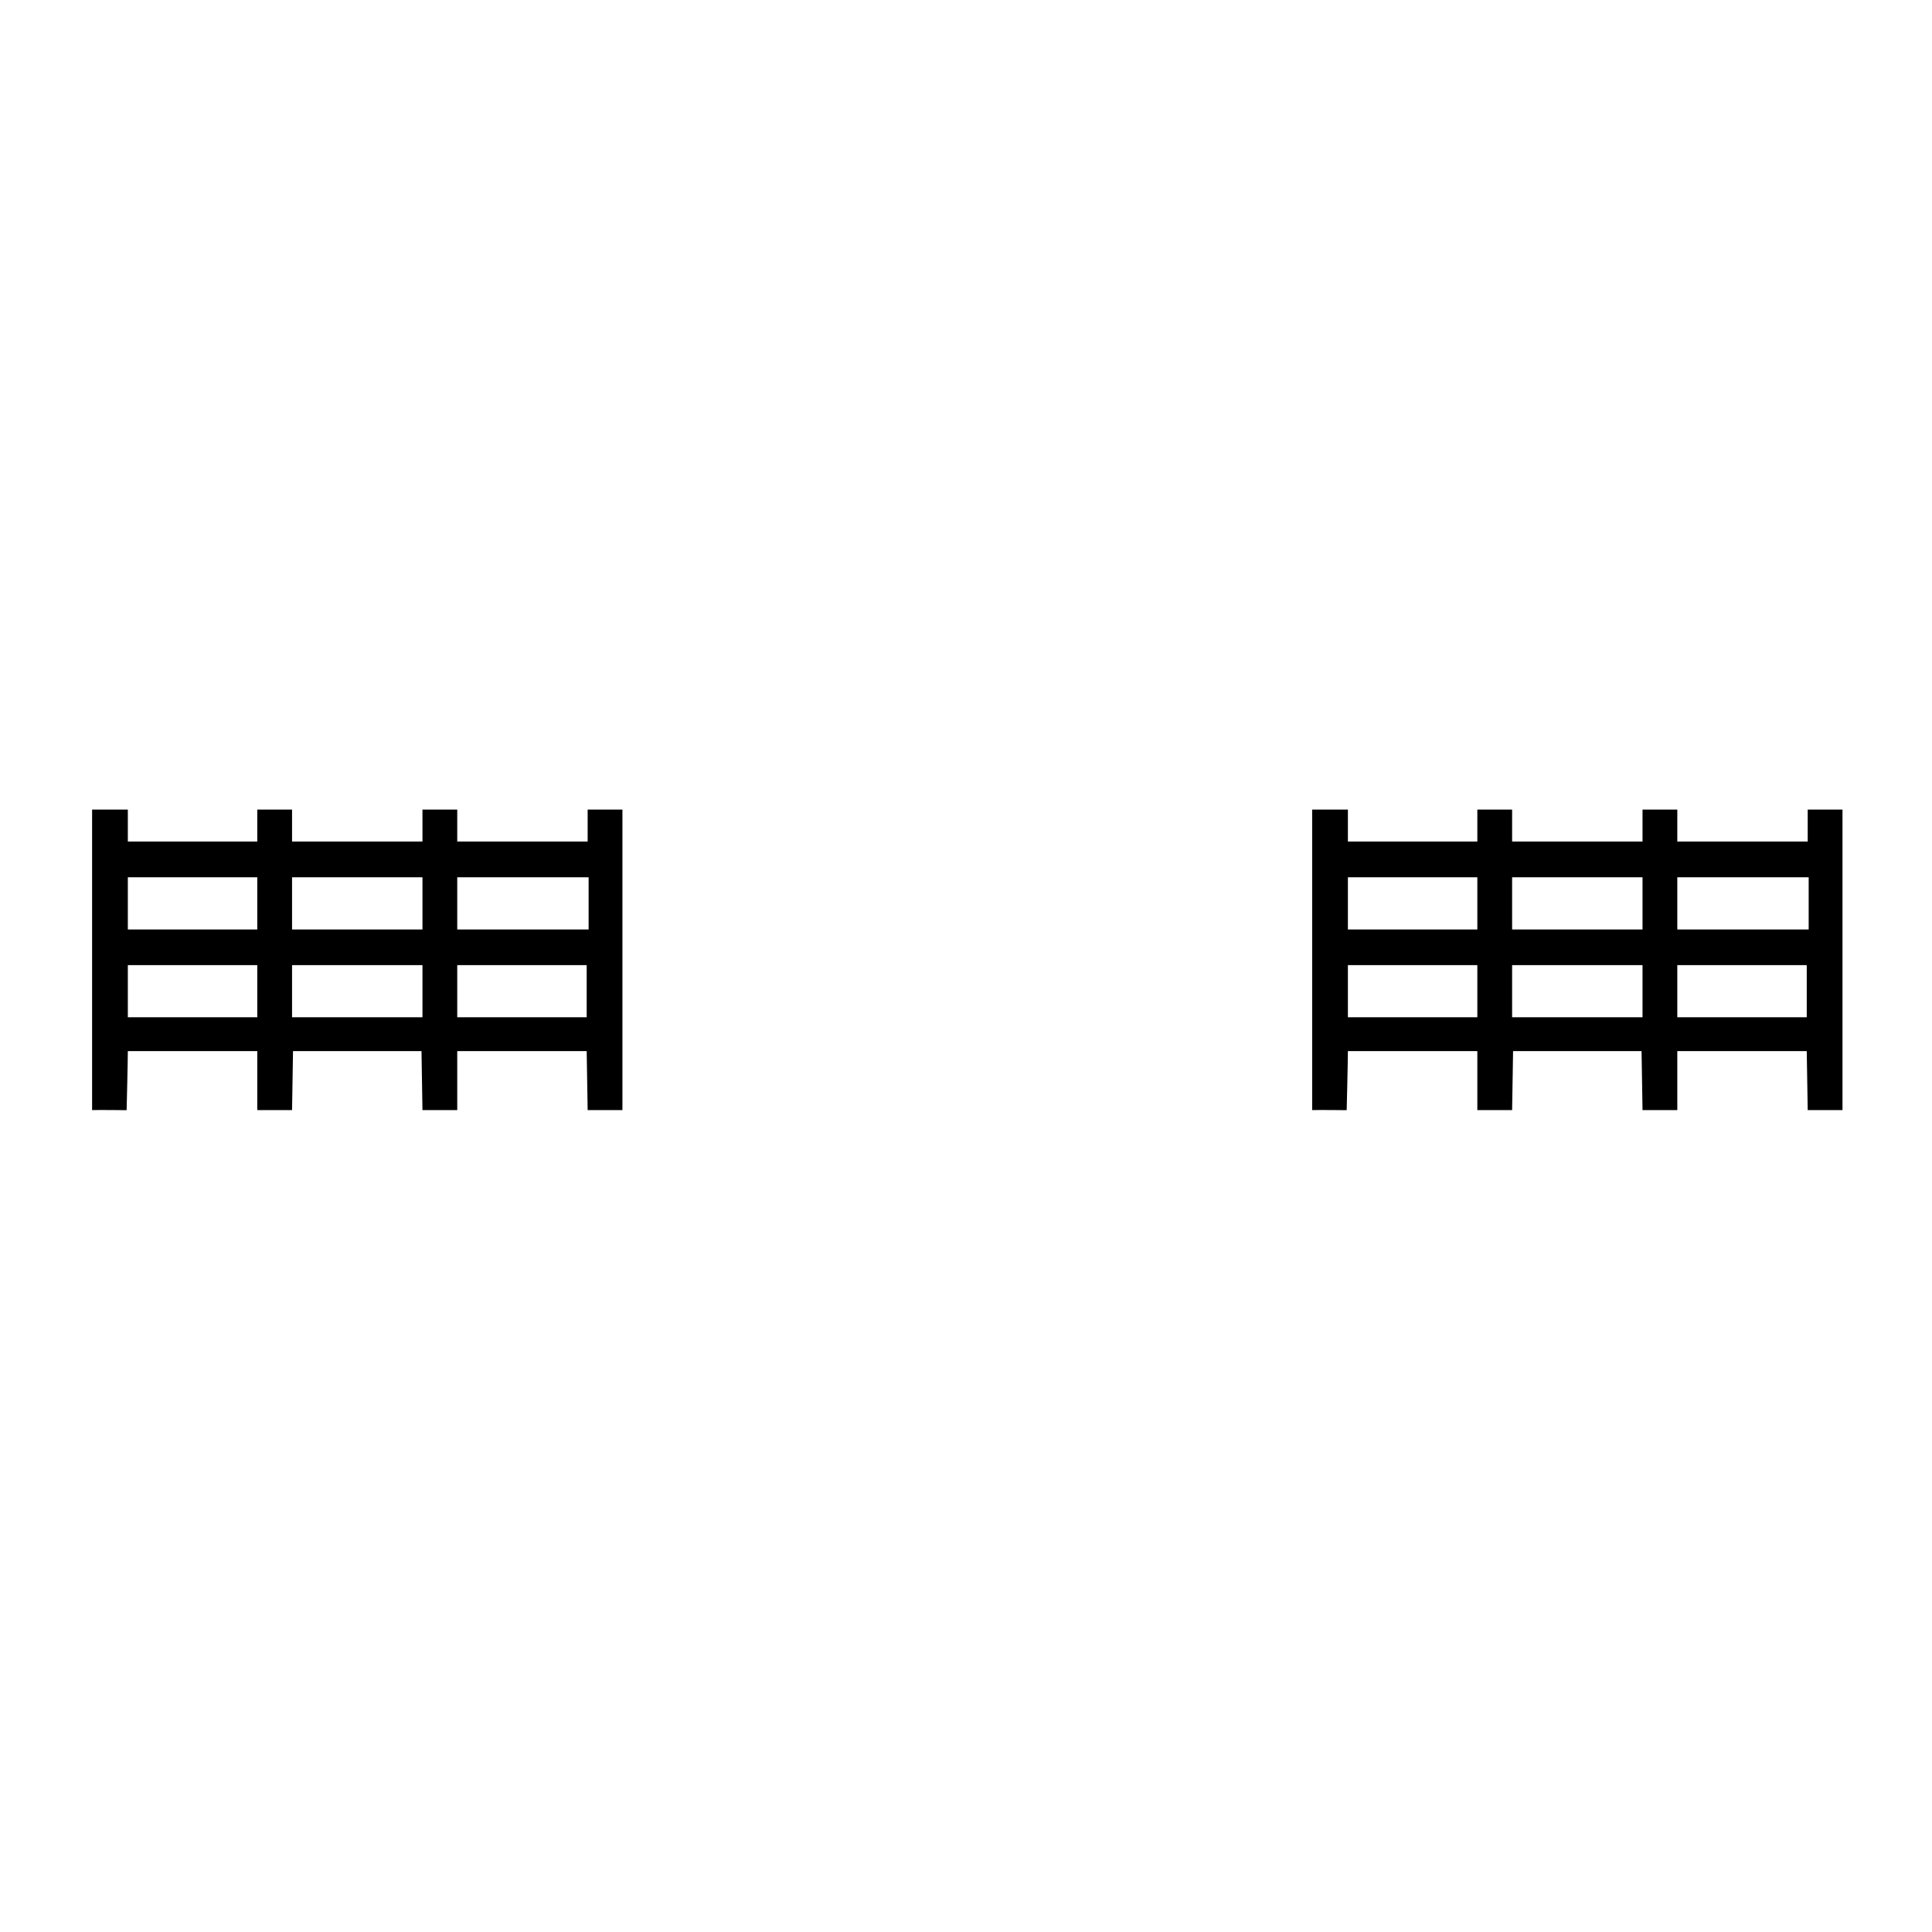
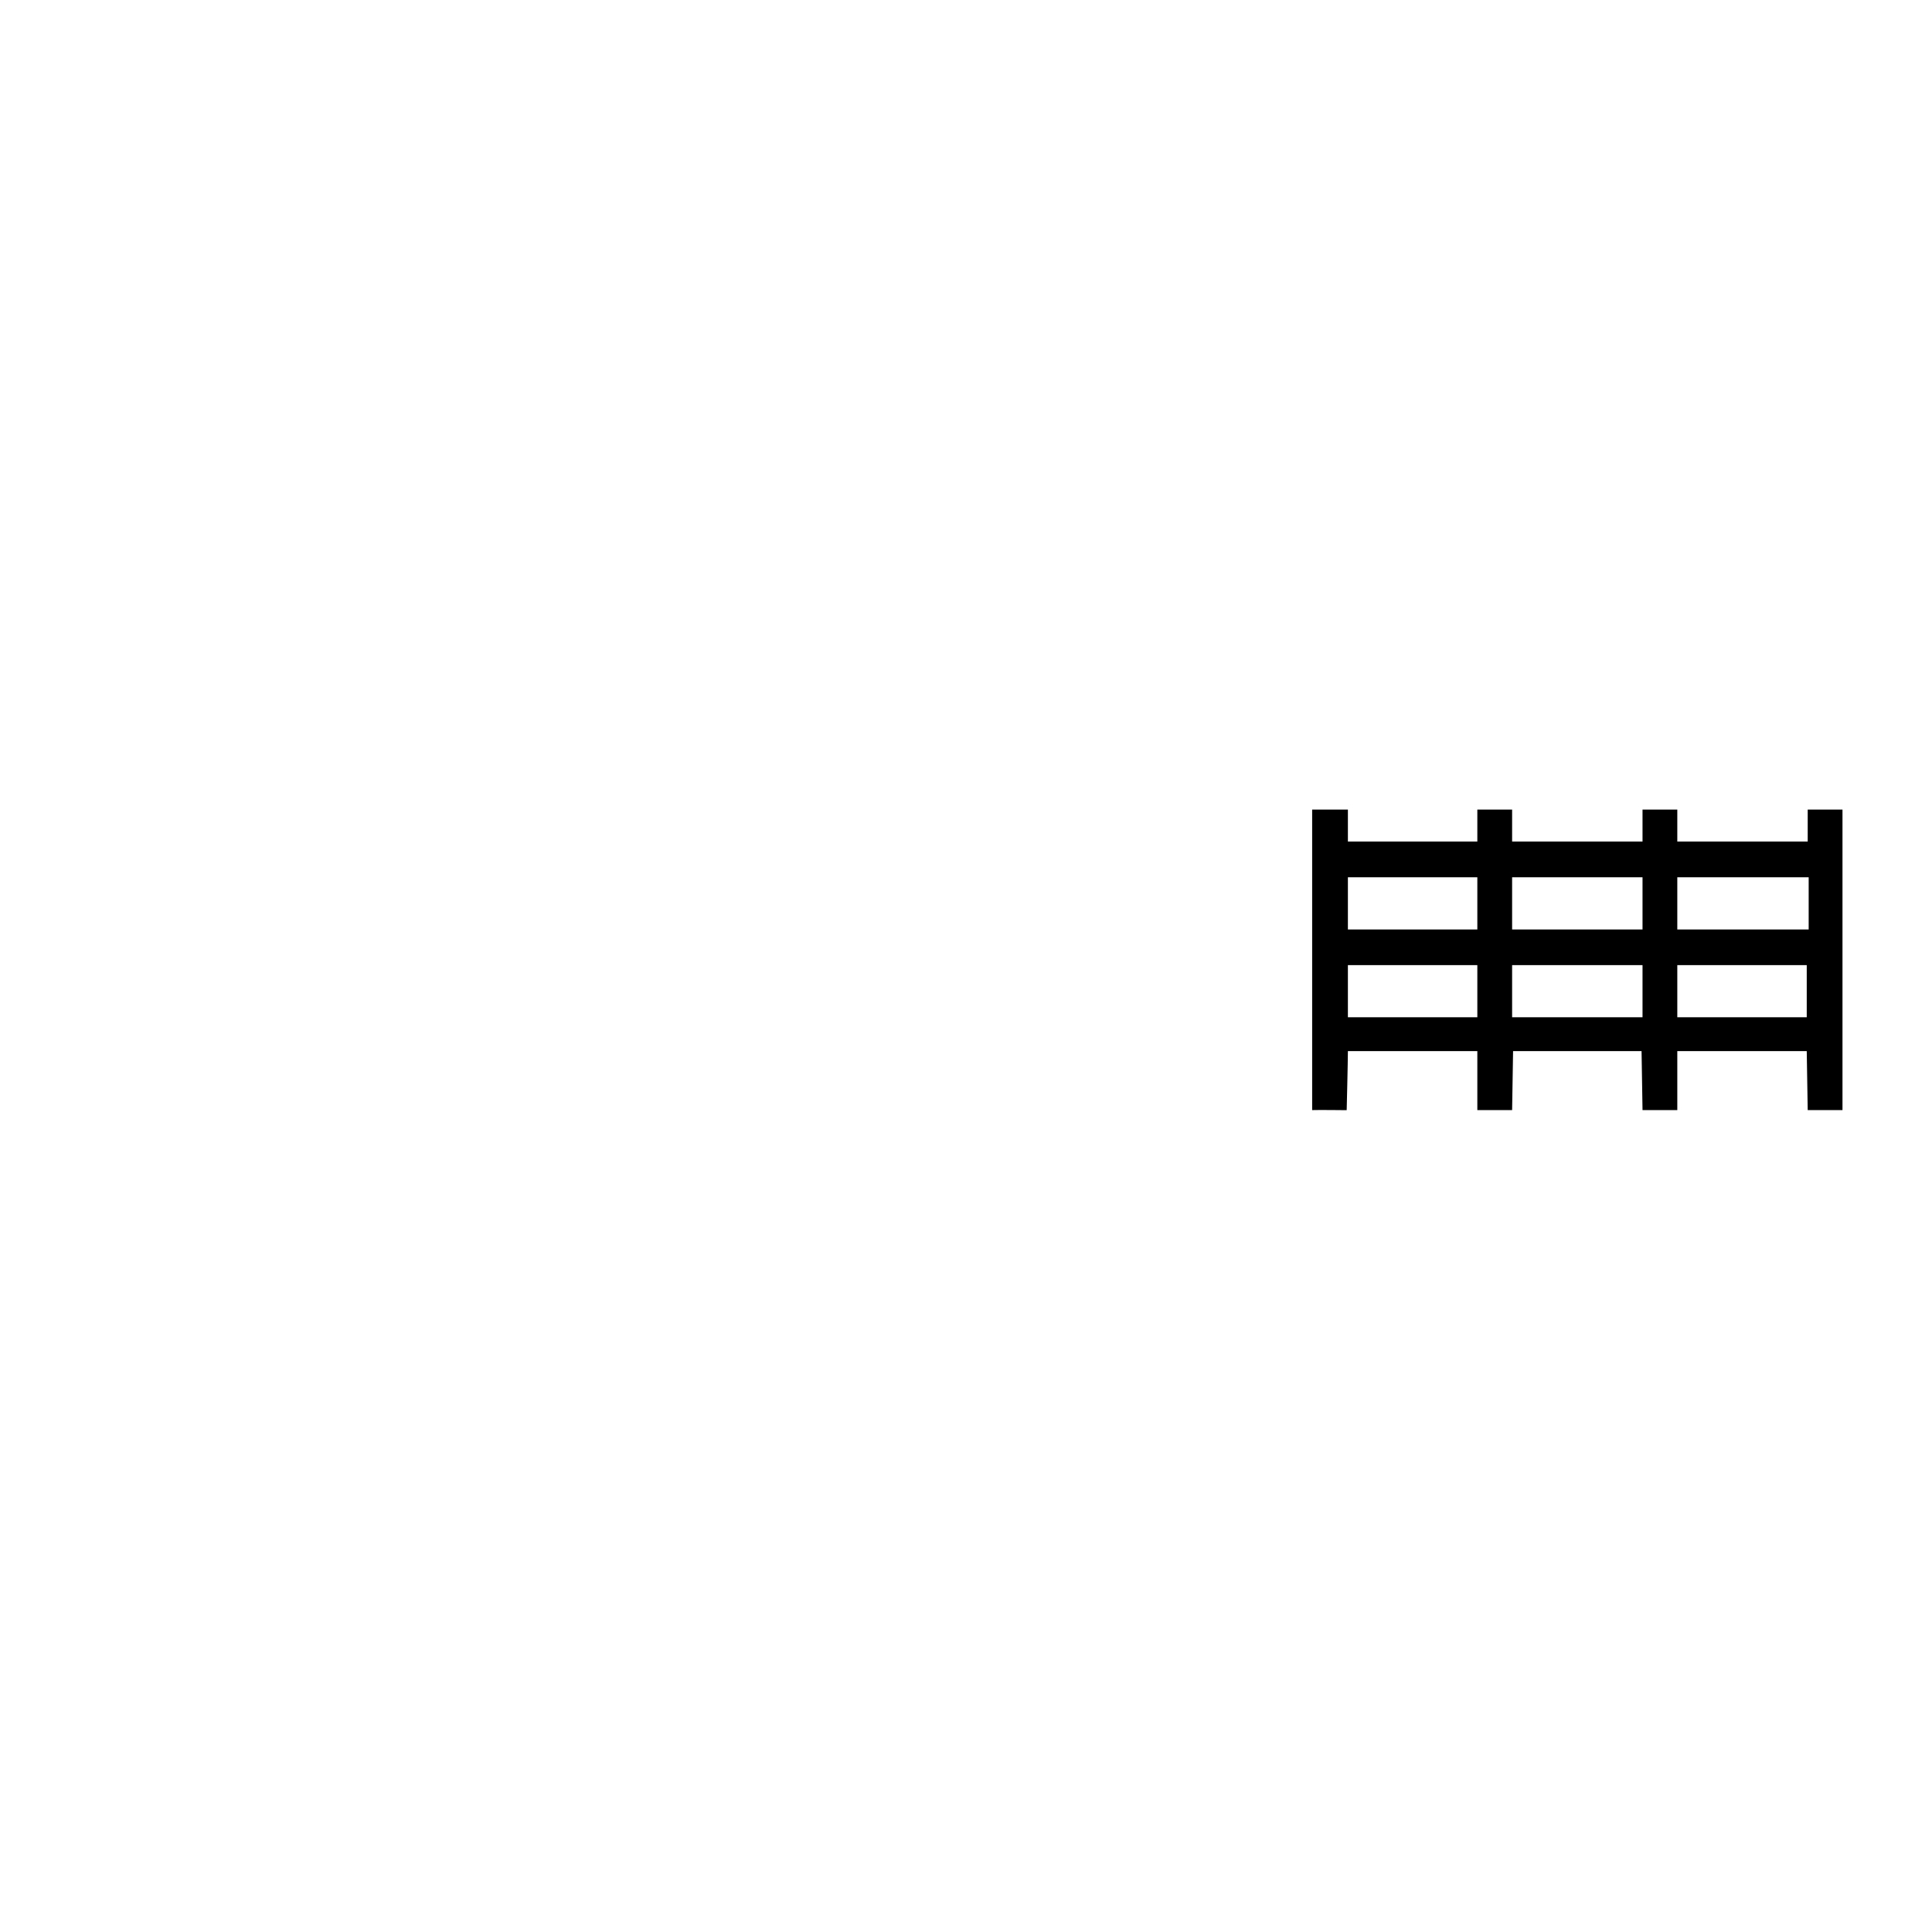
<svg xmlns="http://www.w3.org/2000/svg" height="100%" stroke-miterlimit="10" style="fill-rule:nonzero;clip-rule:evenodd;stroke-linecap:round;stroke-linejoin:round;" version="1.1" viewBox="0 0 24 24" width="100%" xml:space="preserve">
  <g id="Ebene-1">
    <path d="M20.836 11.989C21.104 11.989 21.372 11.989 21.64 11.989C21.908 11.989 22.176 11.989 22.444 11.989C22.444 12.098 22.444 12.206 22.444 12.313C22.444 12.421 22.444 12.53 22.444 12.637C22.176 12.637 21.908 12.637 21.64 12.637C21.372 12.637 21.104 12.637 20.836 12.637C20.836 12.53 20.836 12.421 20.836 12.313C20.836 12.206 20.836 12.098 20.836 11.989ZM18.784 11.989C19.054 11.989 19.324 11.989 19.594 11.989C19.864 11.989 20.134 11.989 20.404 11.989C20.404 12.098 20.404 12.206 20.404 12.313C20.404 12.421 20.404 12.53 20.404 12.637C20.134 12.637 19.864 12.637 19.594 12.637C19.324 12.637 19.054 12.637 18.784 12.637C18.784 12.53 18.784 12.421 18.784 12.313C18.784 12.206 18.784 12.098 18.784 11.989ZM16.744 11.989C17.012 11.989 17.28 11.989 17.548 11.989C17.816 11.989 18.084 11.989 18.352 11.989C18.352 12.098 18.352 12.206 18.352 12.313C18.352 12.421 18.352 12.53 18.352 12.637C18.084 12.637 17.816 12.637 17.548 12.637C17.28 12.637 17.012 12.637 16.744 12.637C16.744 12.53 16.744 12.421 16.744 12.313C16.744 12.206 16.744 12.098 16.744 11.989ZM20.836 10.898C21.108 10.898 21.38 10.898 21.652 10.898C21.924 10.898 22.196 10.898 22.468 10.898C22.468 11.005 22.468 11.114 22.468 11.222C22.468 11.329 22.468 11.438 22.468 11.546C22.196 11.546 21.924 11.546 21.652 11.546C21.38 11.546 21.108 11.546 20.836 11.546C20.836 11.438 20.836 11.329 20.836 11.222C20.836 11.114 20.836 11.005 20.836 10.898ZM18.784 10.898C19.054 10.898 19.324 10.898 19.594 10.898C19.864 10.898 20.134 10.898 20.404 10.898C20.404 11.005 20.404 11.114 20.404 11.222C20.404 11.329 20.404 11.438 20.404 11.546C20.134 11.546 19.864 11.546 19.594 11.546C19.324 11.546 19.054 11.546 18.784 11.546C18.784 11.438 18.784 11.329 18.784 11.222C18.784 11.114 18.784 11.005 18.784 10.898ZM16.744 10.898C17.012 10.898 17.28 10.898 17.548 10.898C17.816 10.898 18.084 10.898 18.352 10.898C18.352 11.005 18.352 11.114 18.352 11.222C18.352 11.329 18.352 11.438 18.352 11.546C18.084 11.546 17.816 11.546 17.548 11.546C17.28 11.546 17.012 11.546 16.744 11.546C16.744 11.438 16.744 11.329 16.744 11.222C16.744 11.114 16.744 11.005 16.744 10.898ZM16.3 11.924C16.3 12.546 16.3 13.168 16.3 13.79C16.374 13.787 16.729 13.791 16.729 13.791C16.729 13.791 16.744 13.178 16.744 13.057C17.012 13.057 17.28 13.057 17.548 13.057C17.816 13.057 18.084 13.057 18.352 13.057C18.352 13.18 18.352 13.302 18.352 13.424C18.352 13.546 18.352 13.668 18.352 13.79C18.424 13.79 18.496 13.79 18.568 13.79C18.64 13.79 18.712 13.79 18.784 13.79C18.786 13.668 18.788 13.546 18.79 13.424C18.792 13.302 18.794 13.18 18.796 13.057C19.062 13.057 19.328 13.057 19.594 13.057C19.86 13.057 20.126 13.057 20.392 13.057C20.394 13.18 20.396 13.302 20.398 13.424C20.4 13.546 20.402 13.668 20.404 13.79C20.476 13.79 20.548 13.79 20.62 13.79C20.692 13.79 20.764 13.79 20.836 13.79C20.836 13.668 20.836 13.546 20.836 13.424C20.836 13.302 20.836 13.18 20.836 13.057C21.104 13.057 21.372 13.057 21.64 13.057C21.908 13.057 22.176 13.057 22.444 13.057C22.446 13.18 22.448 13.302 22.45 13.424C22.452 13.546 22.454 13.668 22.456 13.79C22.528 13.79 22.6 13.79 22.672 13.79C22.744 13.79 22.816 13.79 22.888 13.79C22.888 13.168 22.888 12.546 22.888 11.924C22.888 11.302 22.888 10.68 22.888 10.057C22.816 10.057 22.744 10.057 22.672 10.057C22.6 10.057 22.528 10.057 22.456 10.057C22.456 10.123 22.456 10.19 22.456 10.255C22.456 10.322 22.456 10.387 22.456 10.454C22.186 10.454 21.916 10.454 21.646 10.454C21.376 10.454 21.106 10.454 20.836 10.454C20.836 10.387 20.836 10.322 20.836 10.255C20.836 10.19 20.836 10.123 20.836 10.057C20.764 10.057 20.692 10.057 20.62 10.057C20.548 10.057 20.476 10.057 20.404 10.057C20.404 10.123 20.404 10.19 20.404 10.255C20.404 10.322 20.404 10.387 20.404 10.454C20.134 10.454 19.864 10.454 19.594 10.454C19.324 10.454 19.054 10.454 18.784 10.454C18.784 10.387 18.784 10.322 18.784 10.255C18.784 10.19 18.784 10.123 18.784 10.057C18.712 10.057 18.64 10.057 18.568 10.057C18.496 10.057 18.424 10.057 18.352 10.057C18.352 10.123 18.352 10.19 18.352 10.255C18.352 10.322 18.352 10.387 18.352 10.454C18.084 10.454 17.816 10.454 17.548 10.454C17.28 10.454 17.012 10.454 16.744 10.454C16.744 10.387 16.744 10.322 16.744 10.255C16.744 10.19 16.744 10.123 16.744 10.057C16.67 10.057 16.596 10.057 16.522 10.057C16.448 10.057 16.374 10.057 16.3 10.057C16.3 10.68 16.3 11.302 16.3 11.924Z" fill="#000000" fill-rule="nonzero" opacity="1" stroke="none" />
-     <path d="M1.144 11.924C1.144 12.546 1.144 13.168 1.144 13.79C1.218 13.787 1.573 13.791 1.573 13.791C1.573 13.791 1.588 13.178 1.588 13.057C1.856 13.057 2.124 13.057 2.392 13.057C2.66 13.057 2.928 13.057 3.196 13.057C3.196 13.18 3.196 13.302 3.196 13.424C3.196 13.546 3.196 13.668 3.196 13.79C3.268 13.79 3.34 13.79 3.412 13.79C3.484 13.79 3.556 13.79 3.628 13.79C3.63 13.668 3.632 13.546 3.634 13.424C3.636 13.302 3.638 13.18 3.64 13.057C3.906 13.057 4.172 13.057 4.438 13.057C4.704 13.057 4.97 13.057 5.236 13.057C5.238 13.18 5.24 13.302 5.242 13.424C5.244 13.546 5.246 13.668 5.248 13.79C5.32 13.79 5.392 13.79 5.464 13.79C5.536 13.79 5.608 13.79 5.68 13.79C5.68 13.668 5.68 13.546 5.68 13.424C5.68 13.302 5.68 13.18 5.68 13.057C5.948 13.057 6.216 13.057 6.484 13.057C6.752 13.057 7.02 13.057 7.288 13.057C7.29 13.18 7.292 13.302 7.294 13.424C7.296 13.546 7.298 13.668 7.3 13.79C7.372 13.79 7.444 13.79 7.516 13.79C7.588 13.79 7.66 13.79 7.732 13.79C7.732 13.168 7.732 12.546 7.732 11.924C7.732 11.302 7.732 10.68 7.732 10.057C7.66 10.057 7.588 10.057 7.516 10.057C7.444 10.057 7.372 10.057 7.3 10.057C7.3 10.123 7.3 10.19 7.3 10.255C7.3 10.322 7.3 10.387 7.3 10.454C7.03 10.454 6.76 10.454 6.49 10.454C6.22 10.454 5.95 10.454 5.68 10.454C5.68 10.387 5.68 10.322 5.68 10.255C5.68 10.19 5.68 10.123 5.68 10.057C5.608 10.057 5.536 10.057 5.464 10.057C5.392 10.057 5.32 10.057 5.248 10.057C5.248 10.123 5.248 10.19 5.248 10.255C5.248 10.322 5.248 10.387 5.248 10.454C4.978 10.454 4.708 10.454 4.438 10.454C4.168 10.454 3.898 10.454 3.628 10.454C3.628 10.387 3.628 10.322 3.628 10.255C3.628 10.19 3.628 10.123 3.628 10.057C3.556 10.057 3.484 10.057 3.412 10.057C3.34 10.057 3.268 10.057 3.196 10.057C3.196 10.123 3.196 10.19 3.196 10.255C3.196 10.322 3.196 10.387 3.196 10.454C2.928 10.454 2.66 10.454 2.392 10.454C2.124 10.454 1.856 10.454 1.588 10.454C1.588 10.387 1.588 10.322 1.588 10.255C1.588 10.19 1.588 10.123 1.588 10.057C1.514 10.057 1.44 10.057 1.366 10.057C1.292 10.057 1.218 10.057 1.144 10.057C1.144 10.68 1.144 11.302 1.144 11.924ZM1.588 10.898C1.856 10.898 2.124 10.898 2.392 10.898C2.66 10.898 2.928 10.898 3.196 10.898C3.196 11.005 3.196 11.114 3.196 11.222C3.196 11.329 3.196 11.438 3.196 11.546C2.928 11.546 2.66 11.546 2.392 11.546C2.124 11.546 1.856 11.546 1.588 11.546C1.588 11.438 1.588 11.329 1.588 11.222C1.588 11.114 1.588 11.005 1.588 10.898ZM3.628 10.898C3.898 10.898 4.168 10.898 4.438 10.898C4.708 10.898 4.978 10.898 5.248 10.898C5.248 11.005 5.248 11.114 5.248 11.222C5.248 11.329 5.248 11.438 5.248 11.546C4.978 11.546 4.708 11.546 4.438 11.546C4.168 11.546 3.898 11.546 3.628 11.546C3.628 11.438 3.628 11.329 3.628 11.222C3.628 11.114 3.628 11.005 3.628 10.898ZM5.68 10.898C5.952 10.898 6.224 10.898 6.496 10.898C6.768 10.898 7.04 10.898 7.312 10.898C7.312 11.005 7.312 11.114 7.312 11.222C7.312 11.329 7.312 11.438 7.312 11.546C7.04 11.546 6.768 11.546 6.496 11.546C6.224 11.546 5.952 11.546 5.68 11.546C5.68 11.438 5.68 11.329 5.68 11.222C5.68 11.114 5.68 11.005 5.68 10.898ZM1.588 11.989C1.856 11.989 2.124 11.989 2.392 11.989C2.66 11.989 2.928 11.989 3.196 11.989C3.196 12.098 3.196 12.206 3.196 12.313C3.196 12.421 3.196 12.53 3.196 12.637C2.928 12.637 2.66 12.637 2.392 12.637C2.124 12.637 1.856 12.637 1.588 12.637C1.588 12.53 1.588 12.421 1.588 12.313C1.588 12.206 1.588 12.098 1.588 11.989ZM3.628 11.989C3.898 11.989 4.168 11.989 4.438 11.989C4.708 11.989 4.978 11.989 5.248 11.989C5.248 12.098 5.248 12.206 5.248 12.313C5.248 12.421 5.248 12.53 5.248 12.637C4.978 12.637 4.708 12.637 4.438 12.637C4.168 12.637 3.898 12.637 3.628 12.637C3.628 12.53 3.628 12.421 3.628 12.313C3.628 12.206 3.628 12.098 3.628 11.989ZM5.68 11.989C5.948 11.989 6.216 11.989 6.484 11.989C6.752 11.989 7.02 11.989 7.288 11.989C7.288 12.098 7.288 12.206 7.288 12.313C7.288 12.421 7.288 12.53 7.288 12.637C7.02 12.637 6.752 12.637 6.484 12.637C6.216 12.637 5.948 12.637 5.68 12.637C5.68 12.53 5.68 12.421 5.68 12.313C5.68 12.206 5.68 12.098 5.68 11.989Z" fill="#000000" fill-rule="nonzero" opacity="1" stroke="none" />
  </g>
</svg>